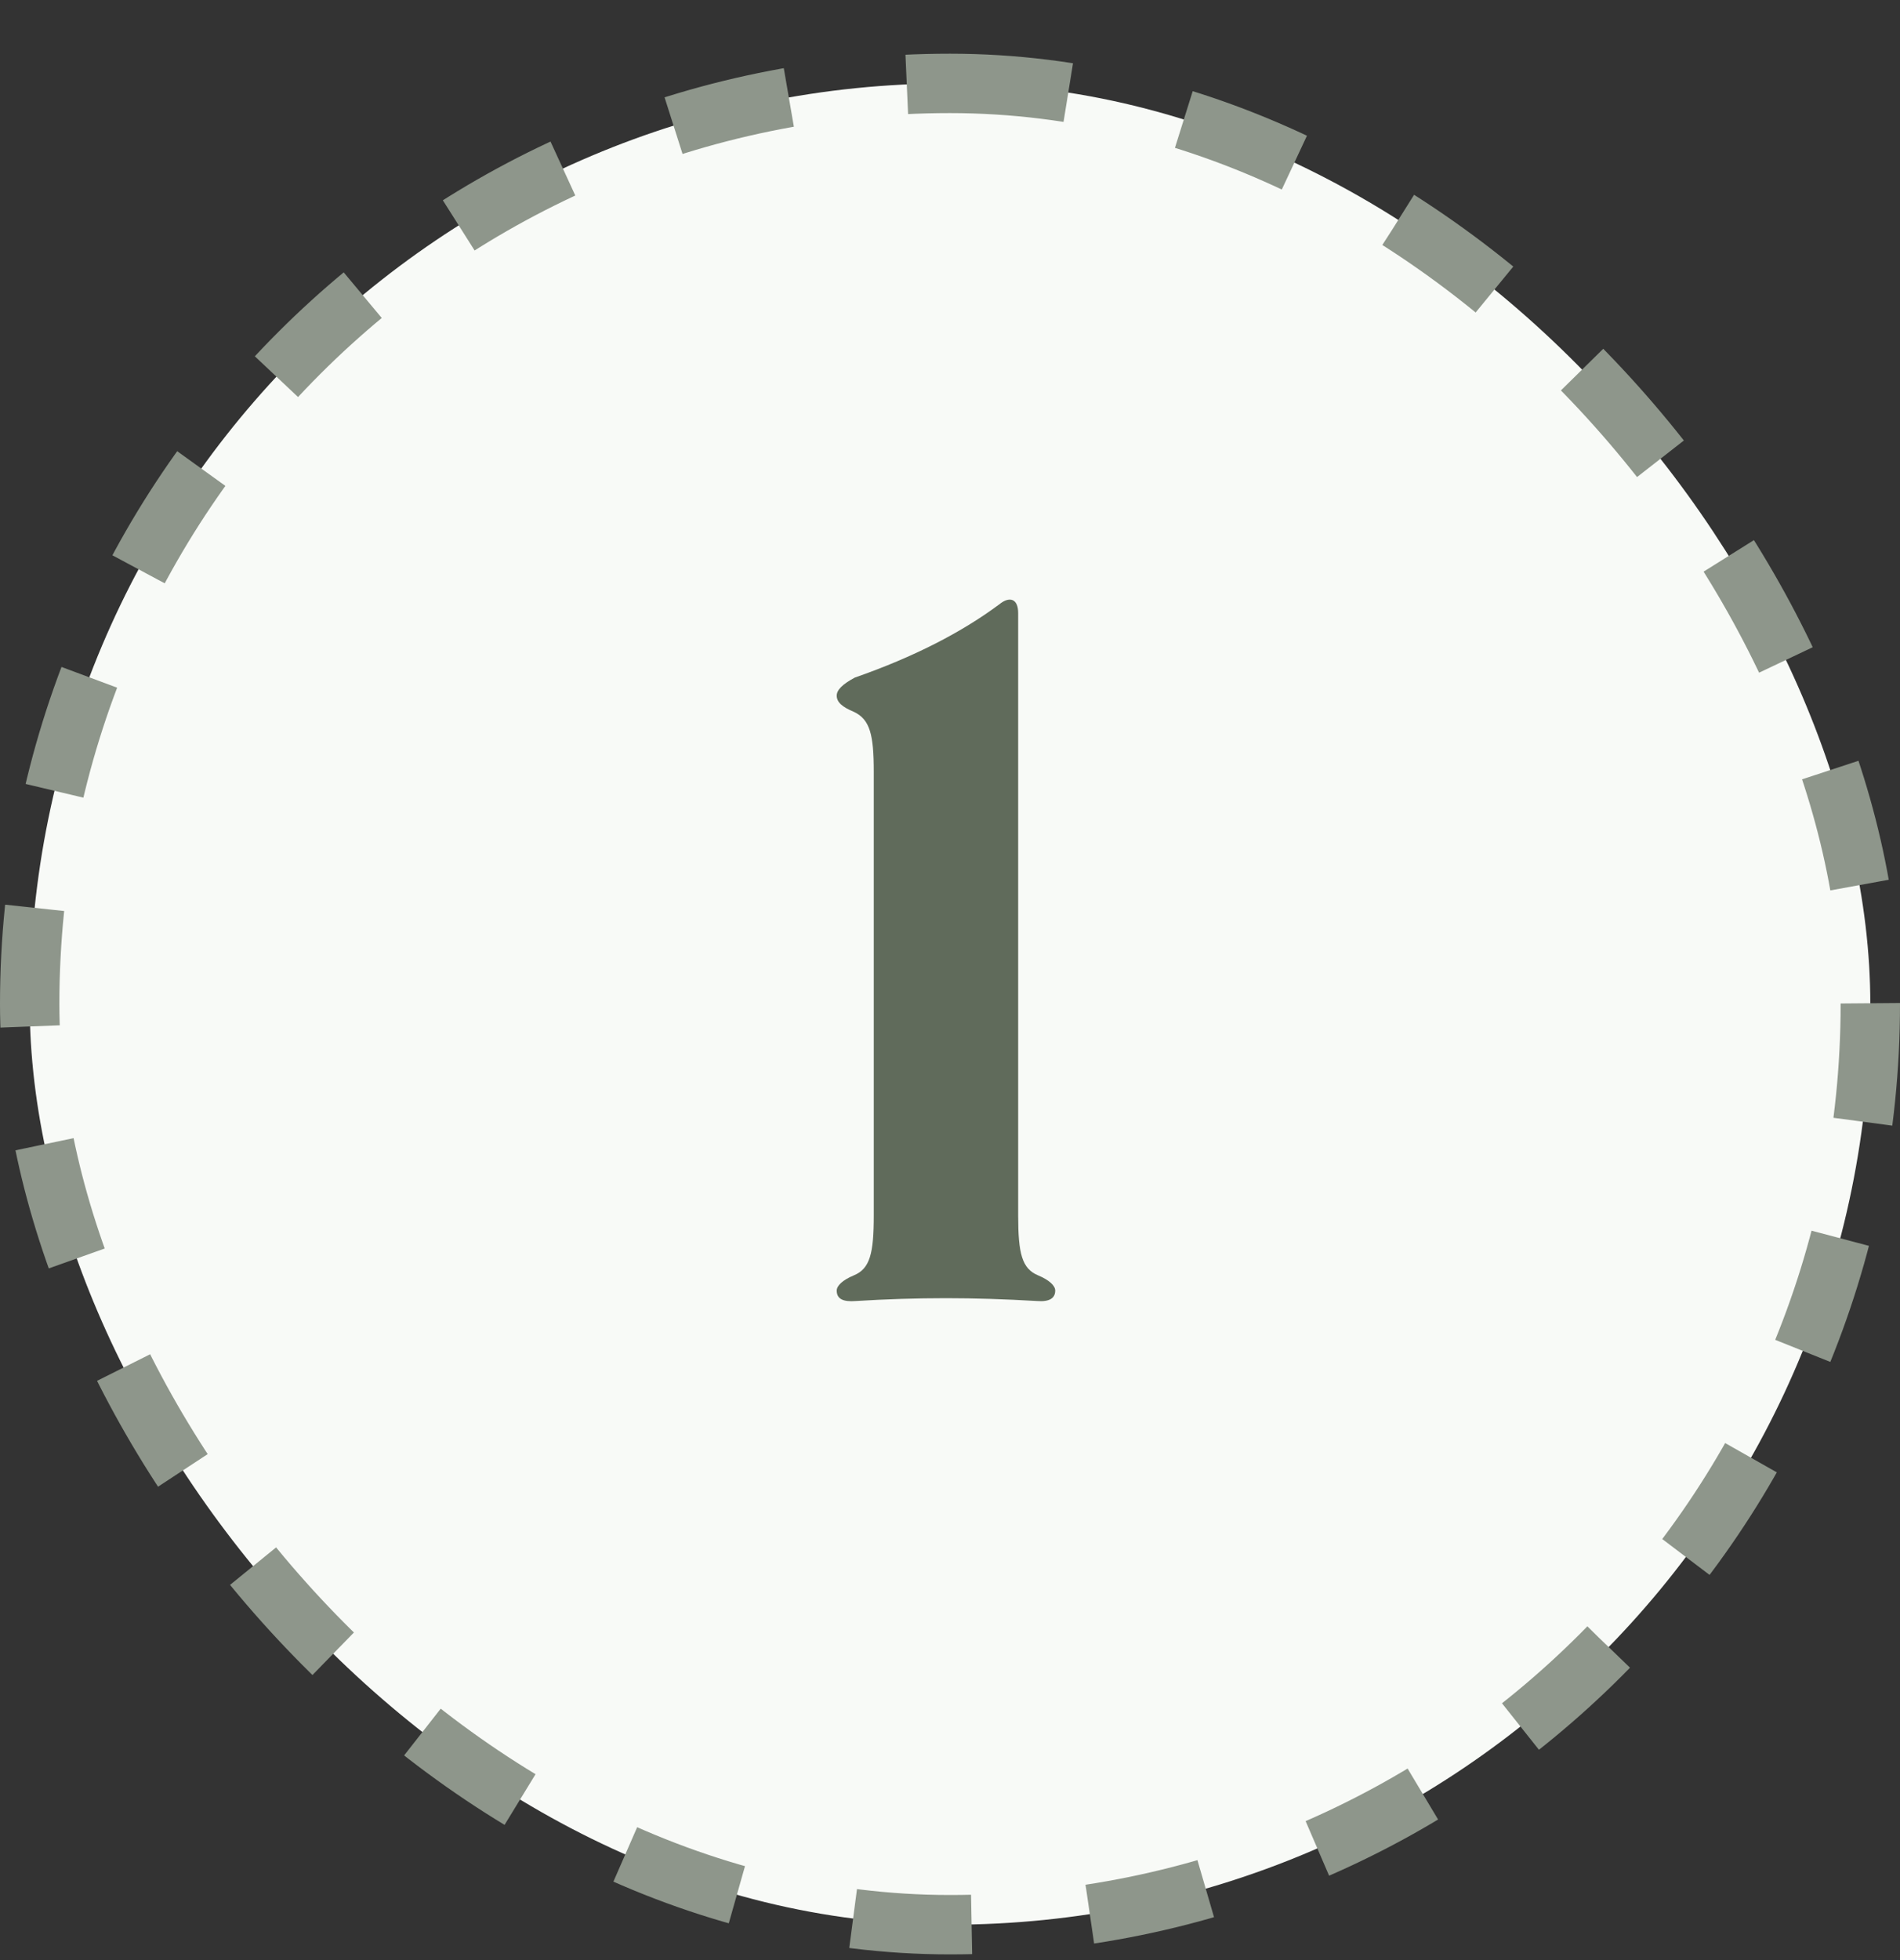
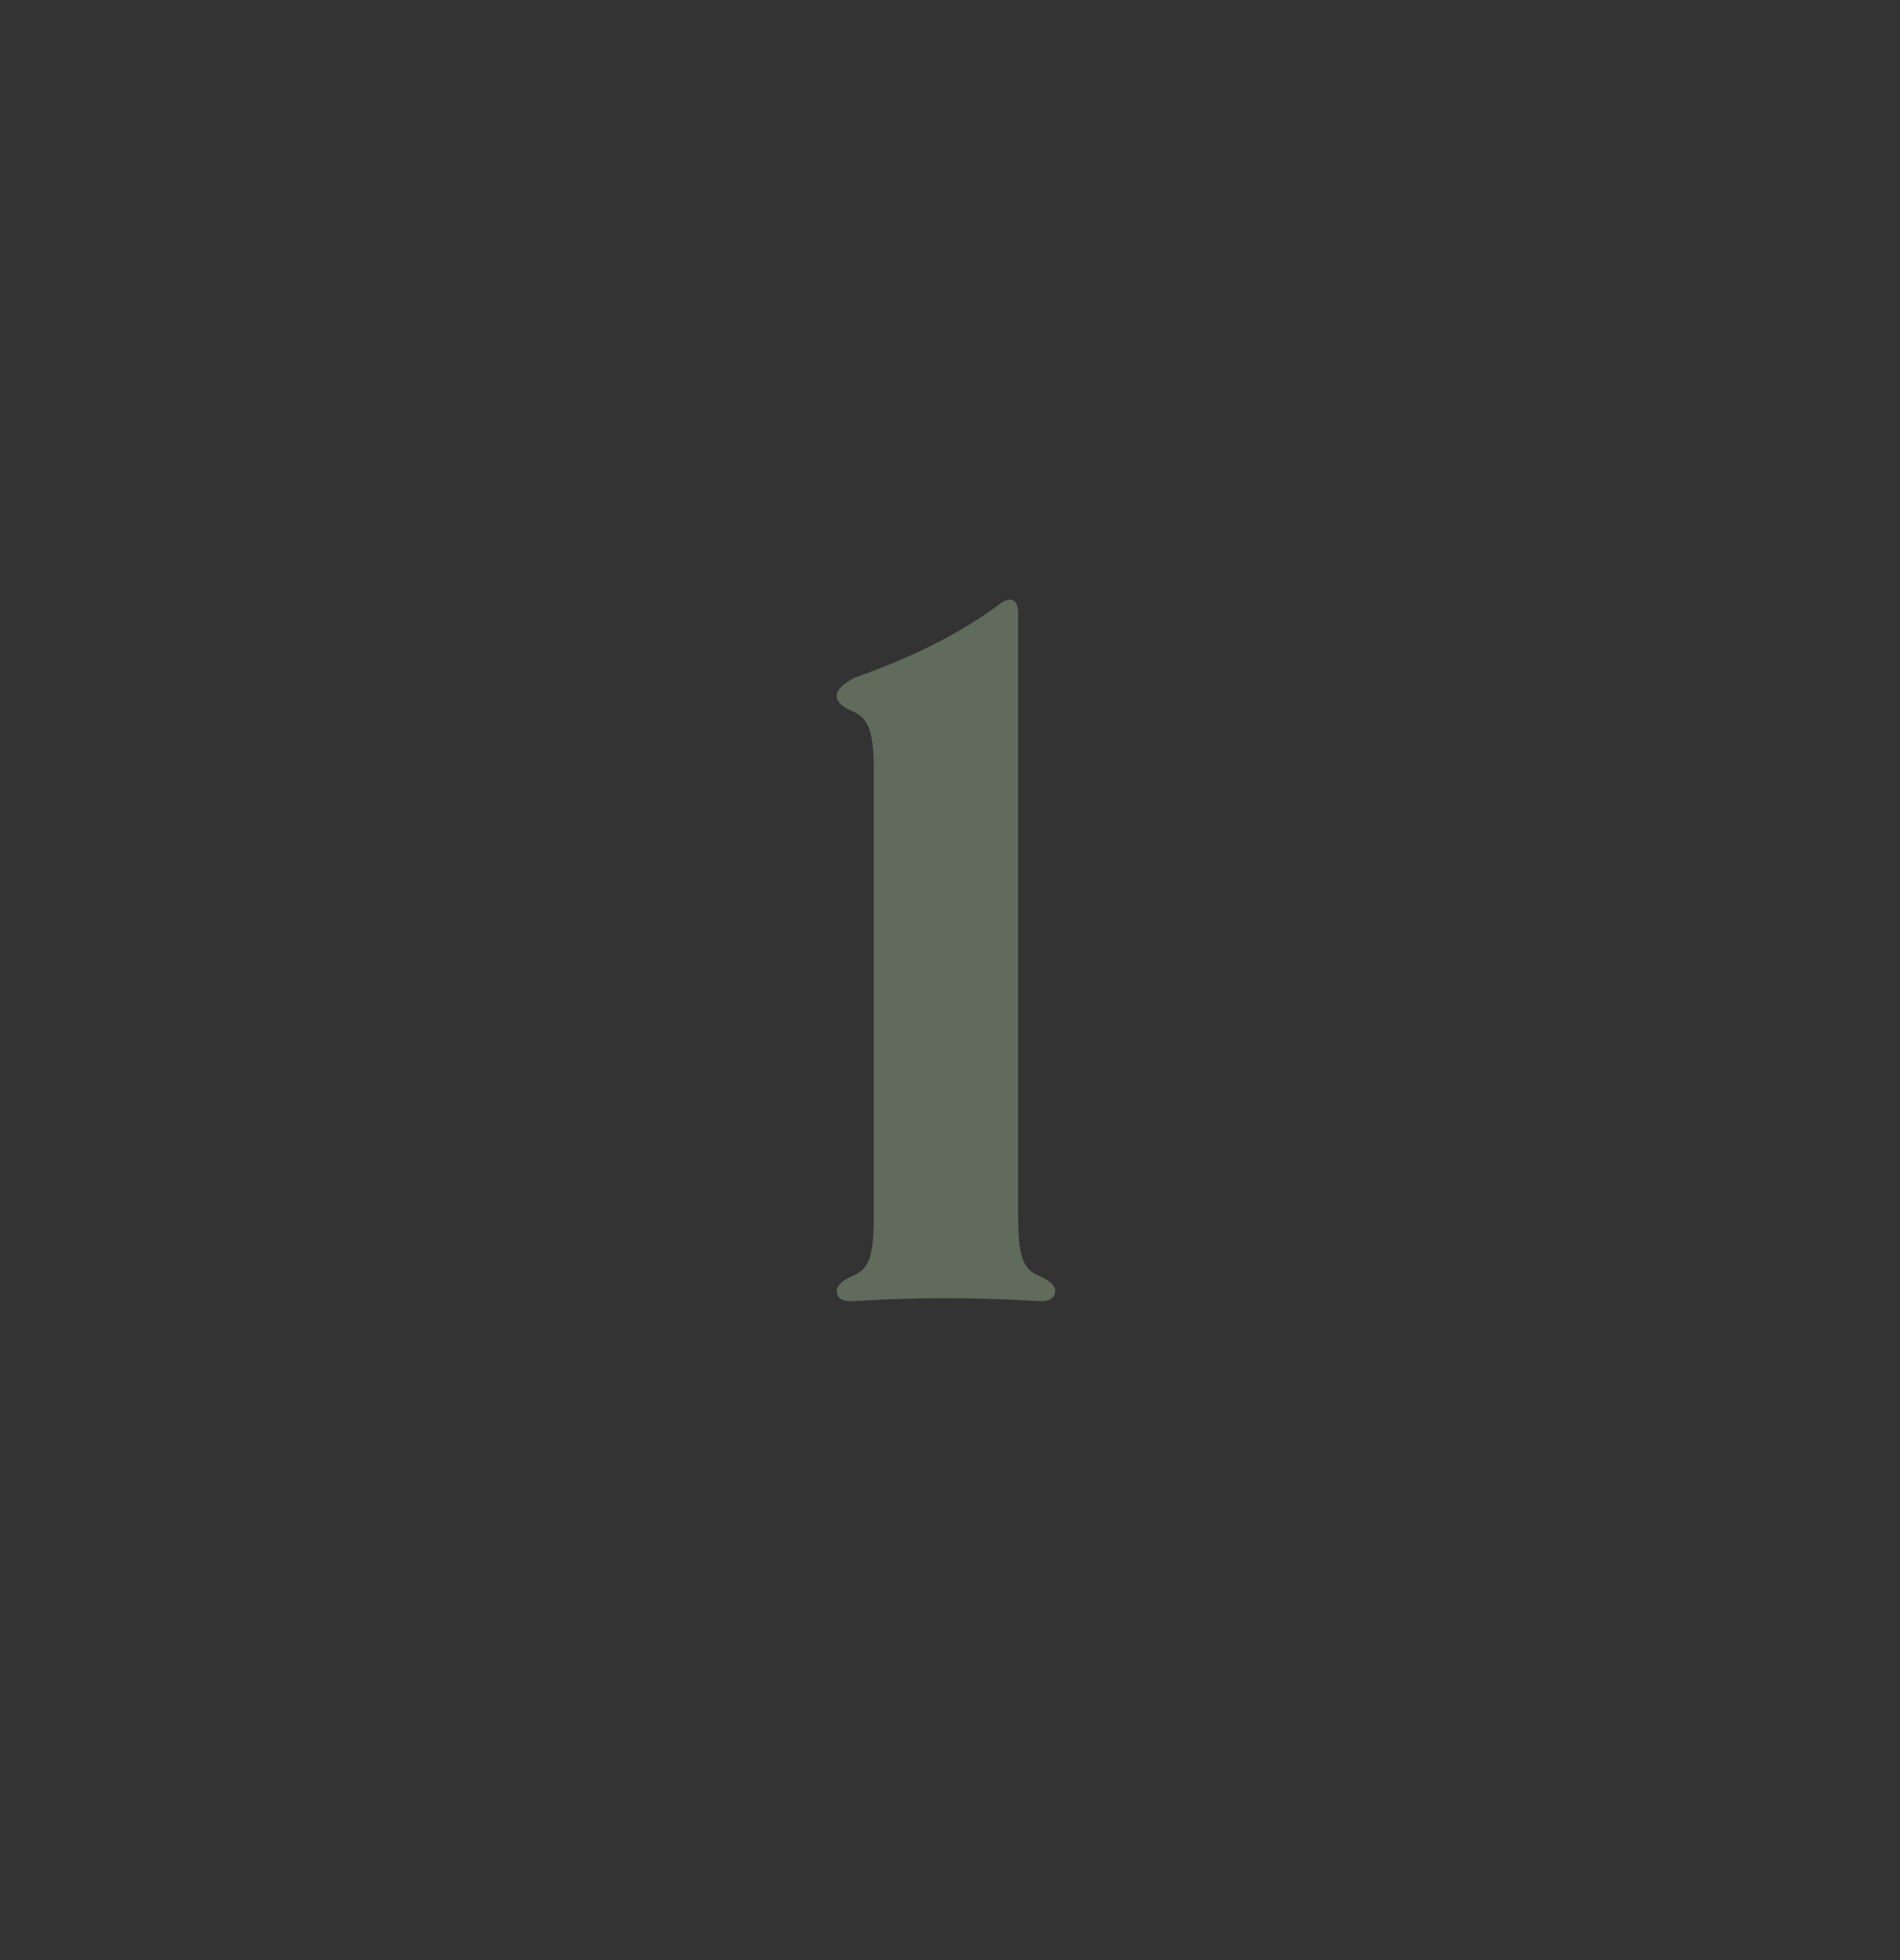
<svg xmlns="http://www.w3.org/2000/svg" width="32" height="33" viewBox="0 0 32 33" fill="none">
  <rect x="0" y="0" width="32" height="33" fill="#333333" stroke="none" />
-   <rect x="0.5" y="1.404" width="31" height="31" rx="15.5" fill="#F8FAF7" />
-   <rect x="0.5" y="1.404" width="31" height="31" rx="15.5" stroke="#8E968B" stroke-dasharray="2 2" />
  <path d="M17.484 21.472C17.676 21.552 17.772 21.648 17.772 21.728C17.772 21.856 17.676 21.92 17.468 21.904C16.924 21.872 16.412 21.856 15.932 21.856C15.436 21.856 14.924 21.872 14.412 21.904C14.204 21.92 14.092 21.872 14.092 21.728C14.092 21.648 14.188 21.552 14.38 21.472C14.652 21.36 14.716 21.104 14.716 20.464V12.992C14.716 12.368 14.652 12.112 14.38 11.984C14.188 11.904 14.092 11.824 14.092 11.712C14.092 11.616 14.188 11.52 14.396 11.408C15.404 11.056 16.204 10.64 16.828 10.176C17.004 10.032 17.148 10.08 17.148 10.32V20.464C17.148 21.104 17.212 21.36 17.484 21.472Z" fill="#606B5B" />
</svg>